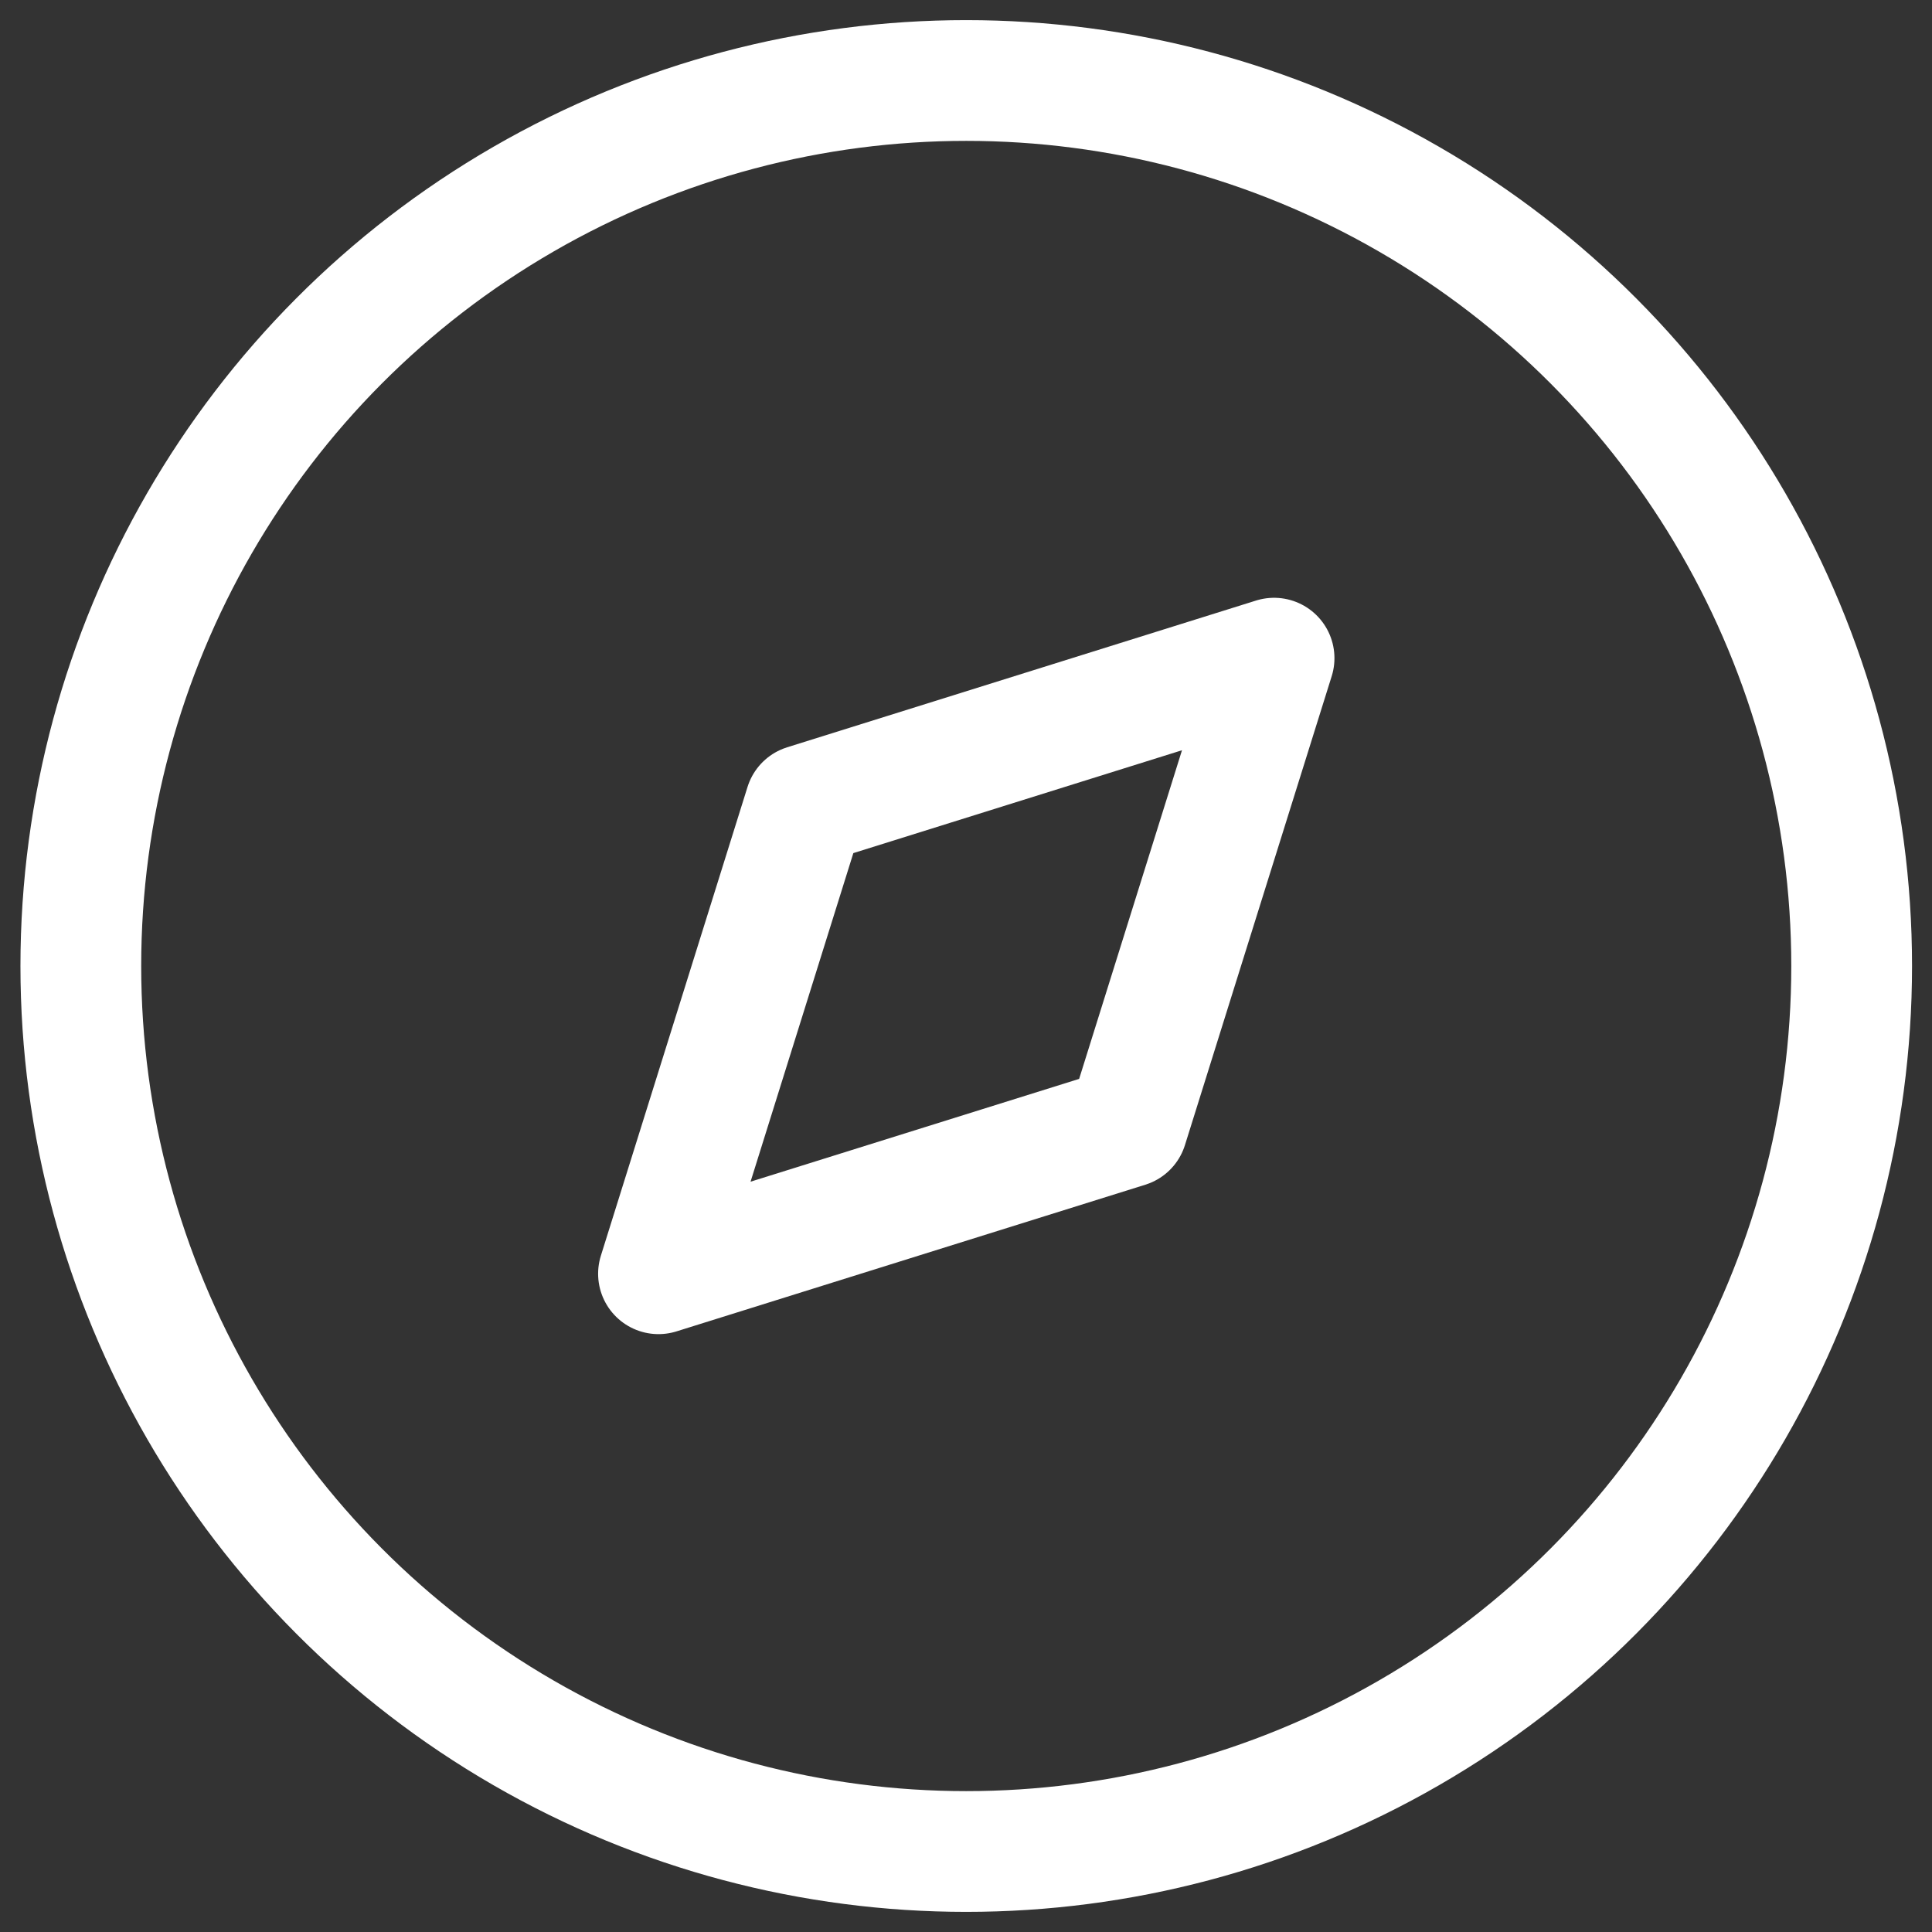
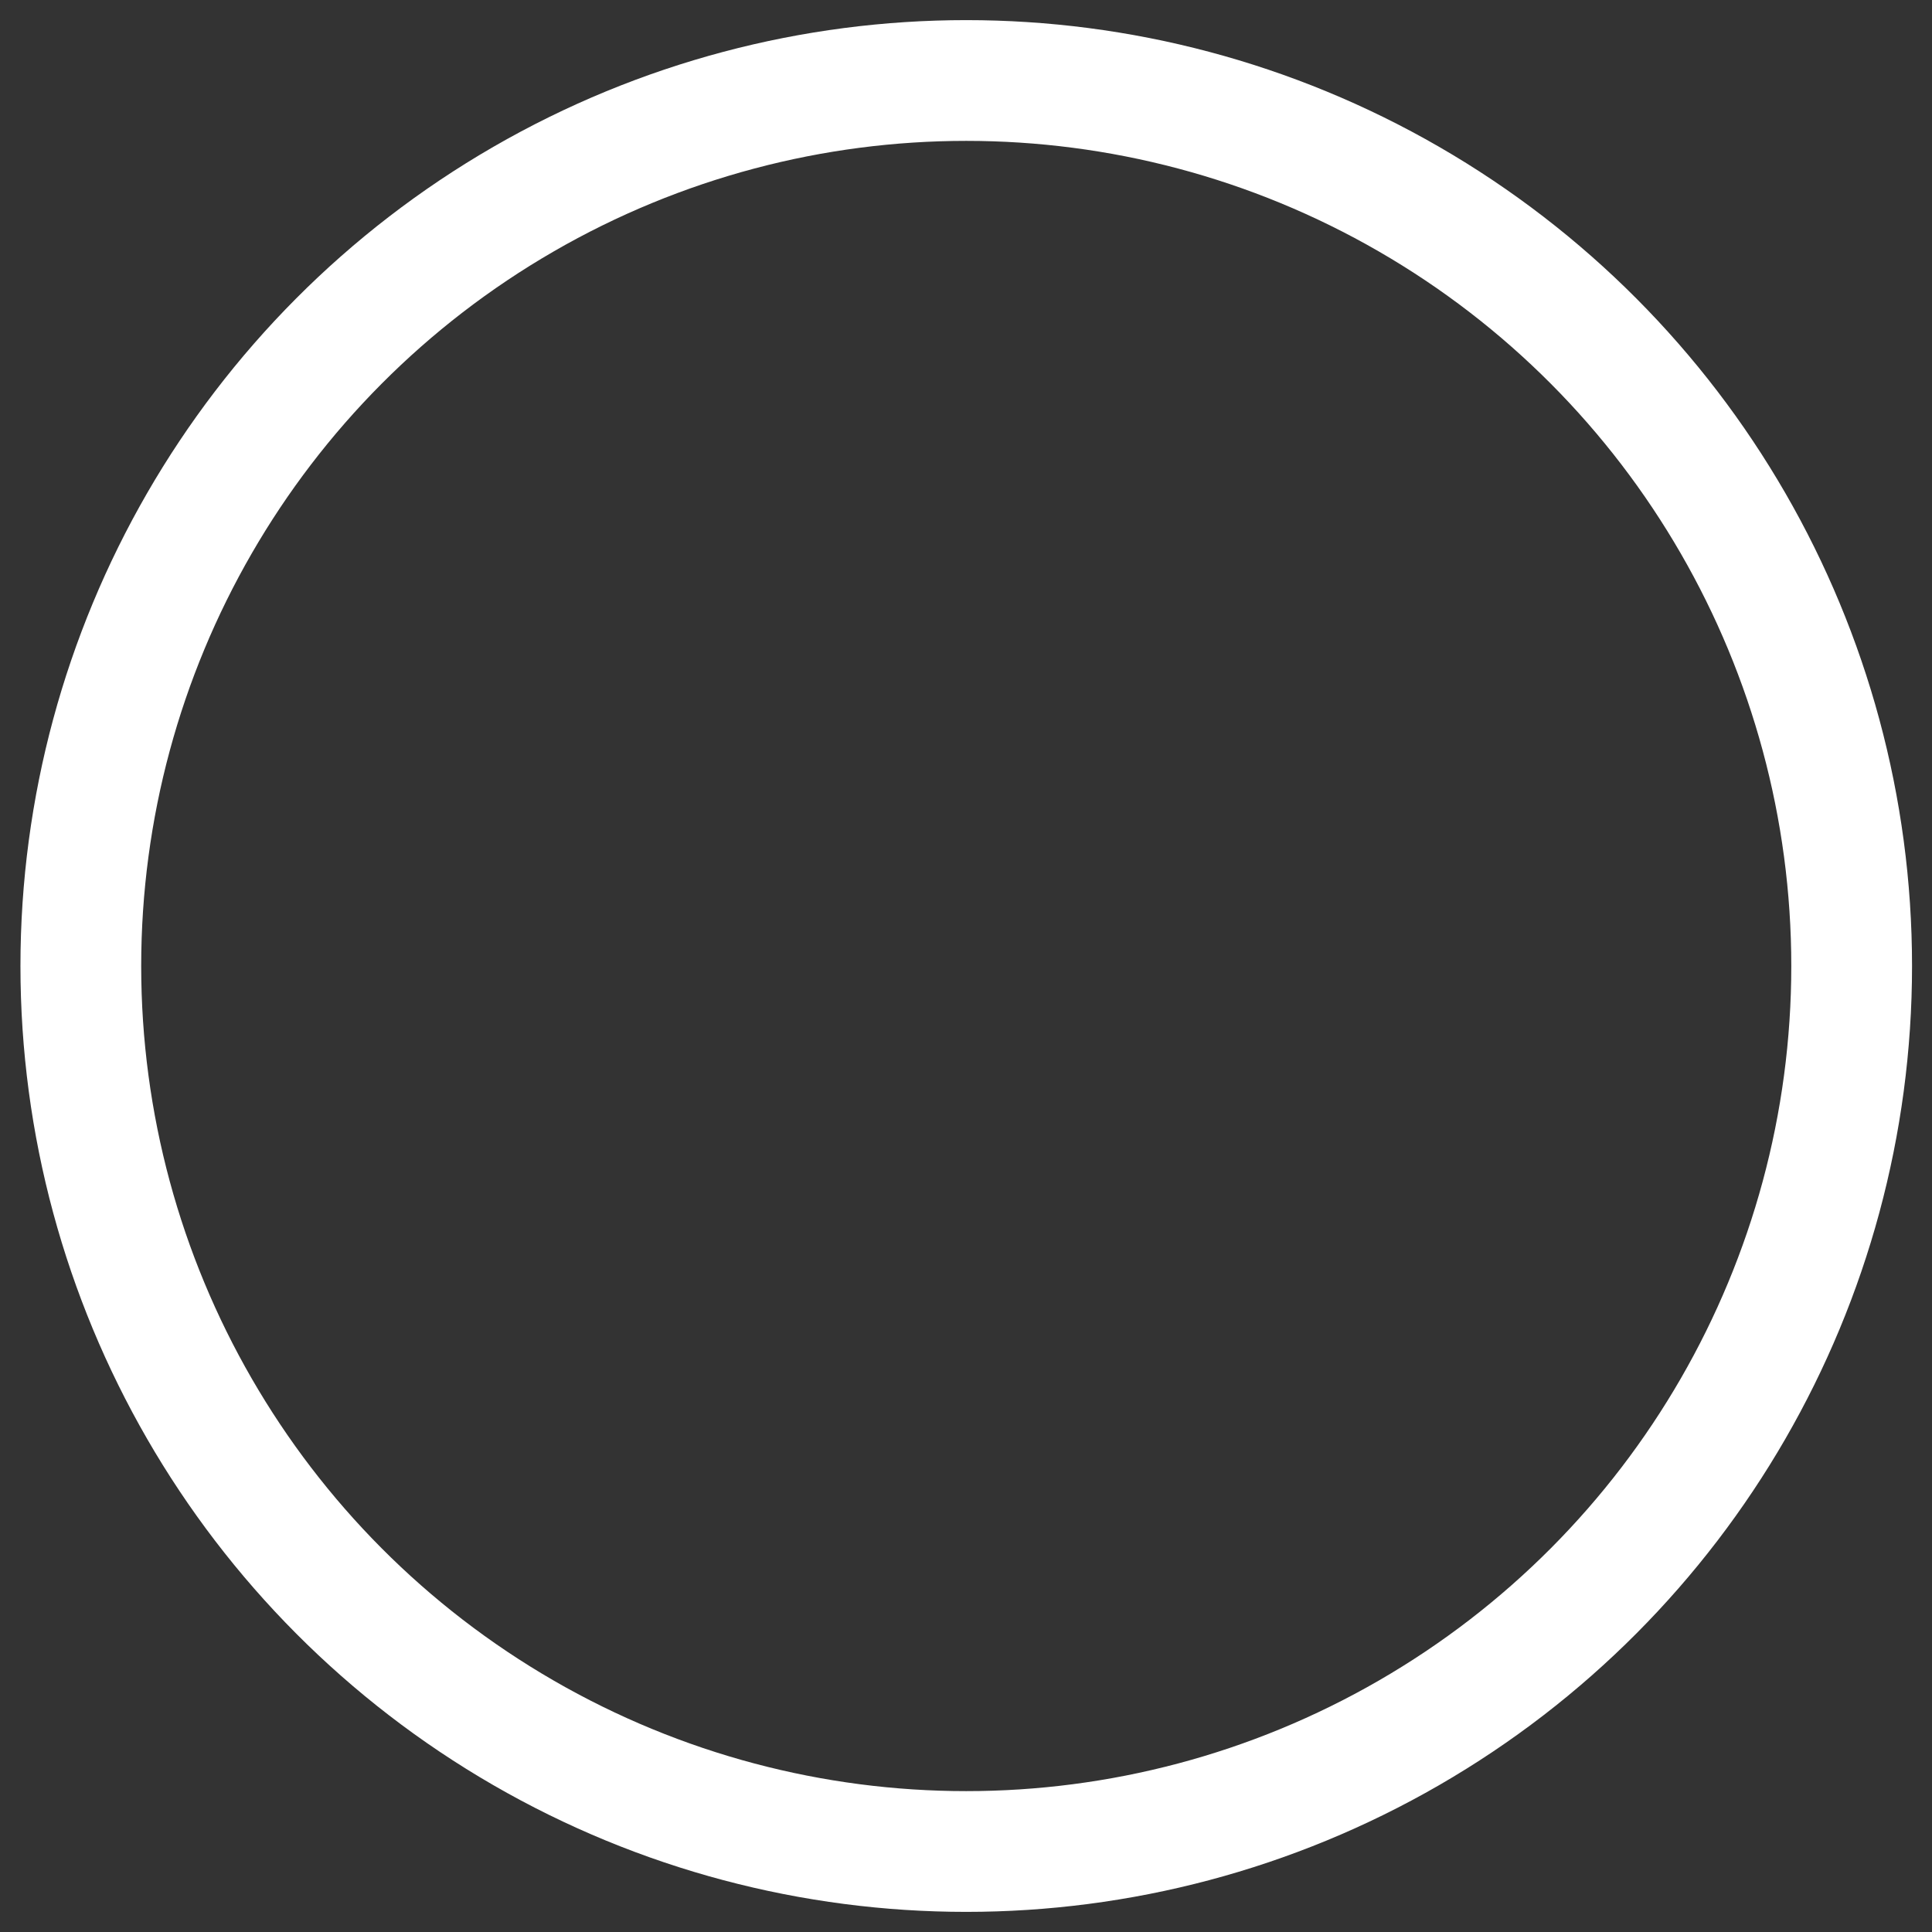
<svg xmlns="http://www.w3.org/2000/svg" width="24" height="24" viewBox="0 0 24 24" fill="none">
  <rect x="0" y="0" width="24" height="24" fill="#333333" stroke="none" />
  <g id="Discovery">
-     <path id="Path_33947" fill-rule="evenodd" clip-rule="evenodd" d="M8.18 15.823L10.002 9.999L15.827 8.176L14.004 14.001L8.18 15.823Z" stroke="white" stroke-width="1.5" stroke-linecap="round" stroke-linejoin="round" />
    <ellipse id="Ellipse_738" cx="12.003" cy="12" rx="10.999" ry="11" stroke="white" stroke-width="1.5" stroke-linecap="round" stroke-linejoin="round" />
  </g>
</svg>